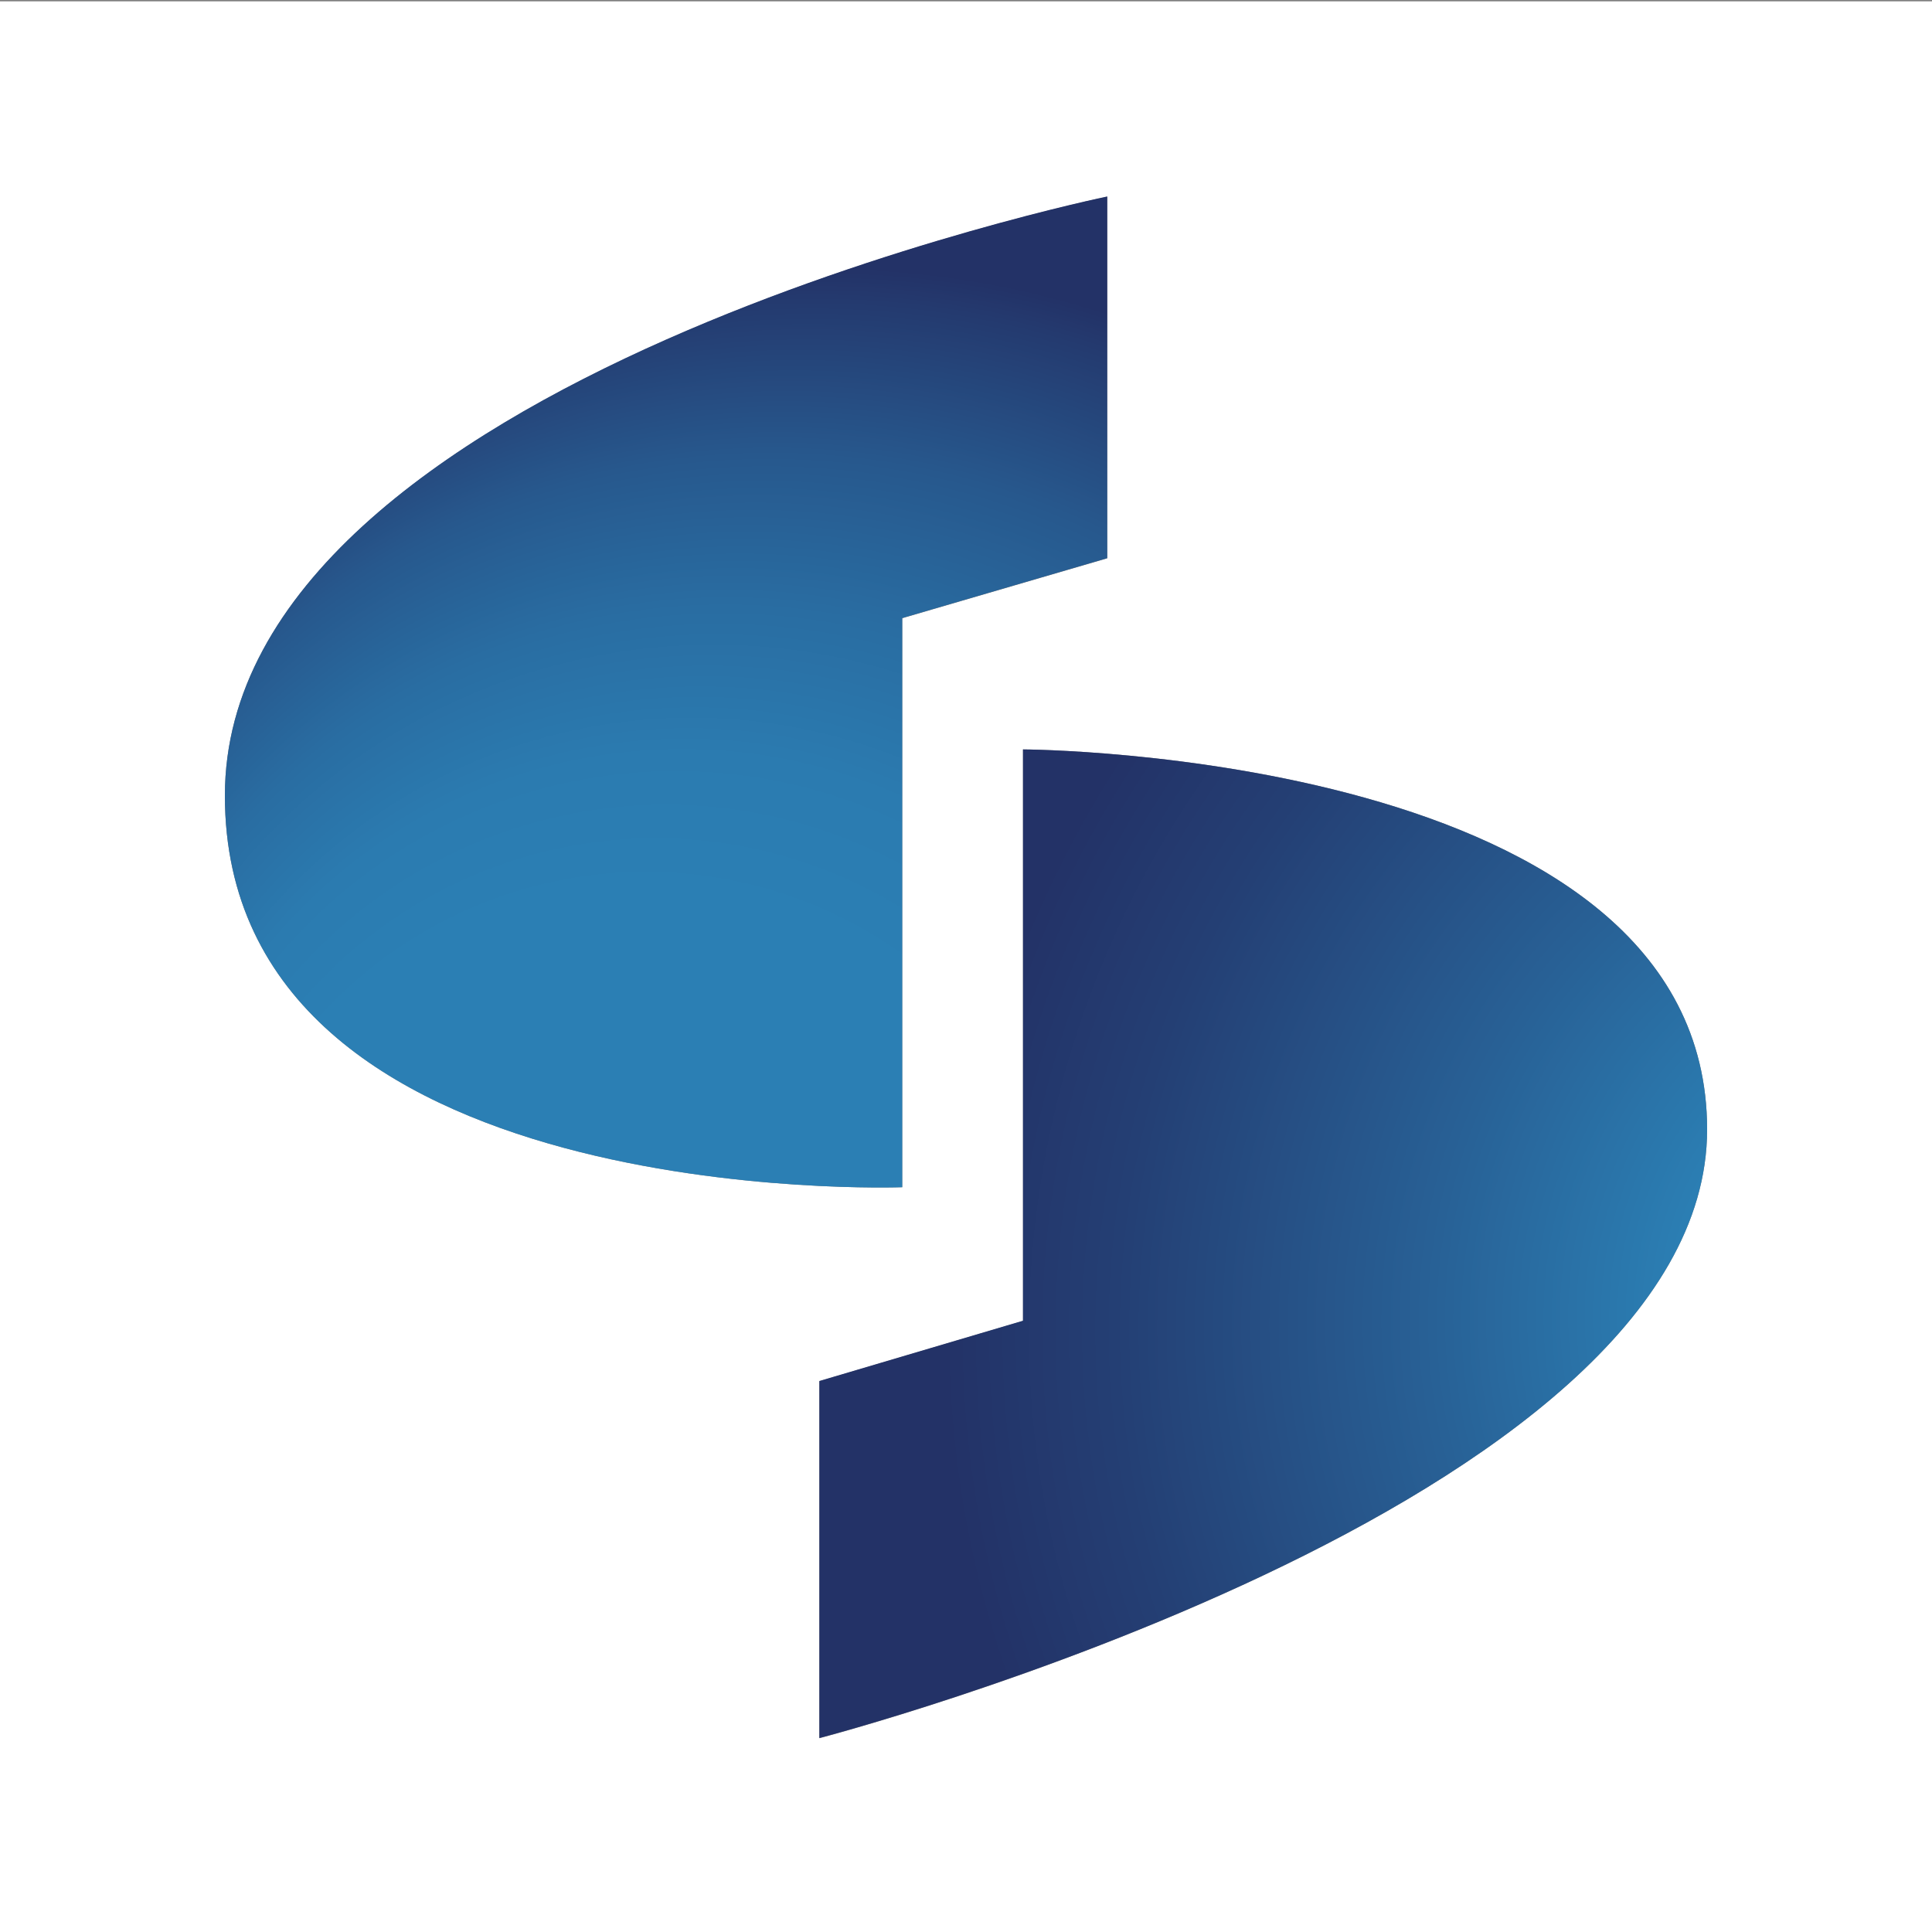
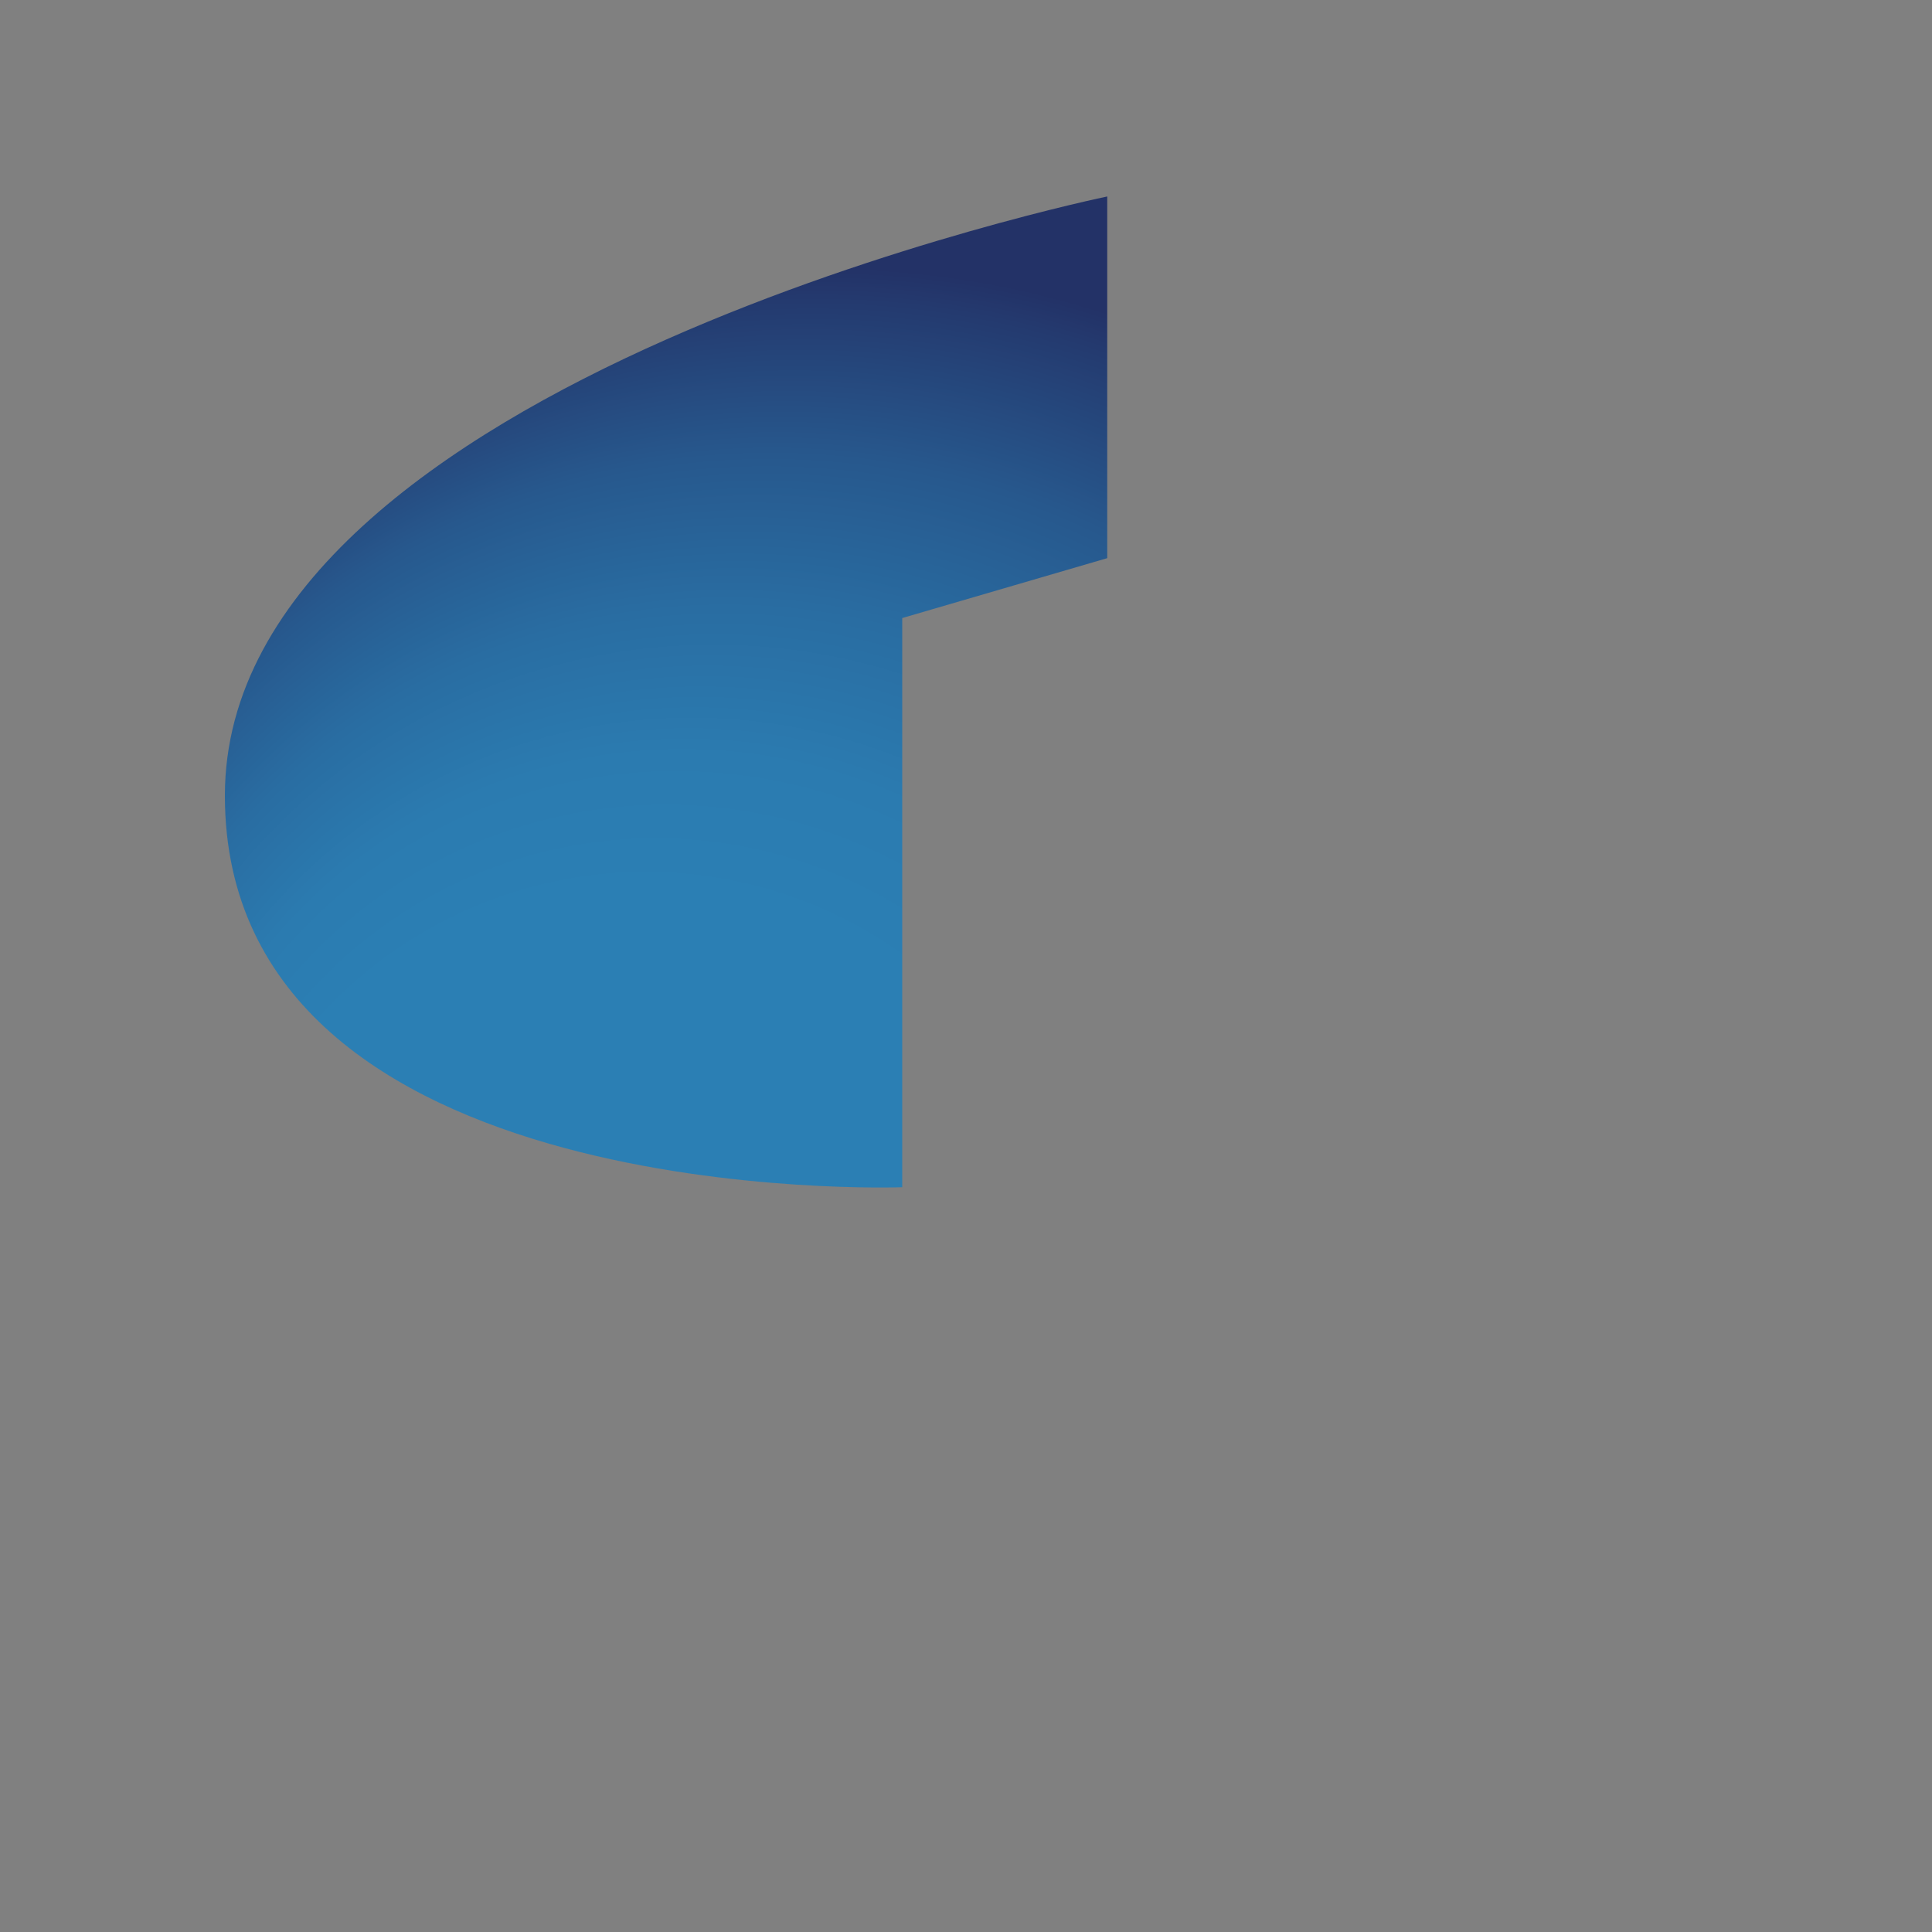
<svg xmlns="http://www.w3.org/2000/svg" data-bbox="0 0.07 100 100" viewBox="0 0 100 100" data-type="ugc">
  <rect x="0" y="0" width="100" height="100" fill="#808080" stroke="none" />
  <g>
-     <path d="M0 .07v100h100V.07H0zm11.64 41.11c0-21.58 45.67-31 45.67-31V28.9L46.7 32v29.45c-.01 0-35.06 1.31-35.06-20.27zm30.77 48.79V71.49l10.54-3.12V38.79s35.41.12 35.41 19.67-45.95 31.51-45.95 31.51z" fill="#ffffff" />
    <radialGradient gradientUnits="userSpaceOnUse" fy="74.758" fx="24.646" r="66.966" cy="54.82" cx="50.431" id="73ab369e-a7ec-4711-8a29-e7dbaca39fba">
      <stop offset=".331" stop-color="#2b7fb4" />
      <stop offset=".411" stop-color="#2b7bb0" />
      <stop offset=".498" stop-color="#296da2" />
      <stop offset=".589" stop-color="#27588d" />
      <stop offset=".681" stop-color="#243a6f" />
      <stop offset=".701" stop-color="#233267" />
    </radialGradient>
    <path d="M11.64 41.18c0 21.58 35.06 20.27 35.06 20.27V31.99l10.61-3.1V10.17c-.01 0-45.67 9.42-45.67 31.01z" fill="url(#73ab369e-a7ec-4711-8a29-e7dbaca39fba)" />
    <radialGradient gradientUnits="userSpaceOnUse" gradientTransform="matrix(.858 .514 -.532 .888 50.309 -44.322)" r="74.306" cy="67.519" cx="100.87" id="7d3f5af5-46fa-4e78-97a4-bde79a0ef7d0">
      <stop offset=".187" stop-color="#2b7fb4" />
      <stop offset=".357" stop-color="#286196" />
      <stop offset=".576" stop-color="#243f74" />
      <stop offset=".695" stop-color="#233267" />
    </radialGradient>
-     <path d="M52.95 38.79v29.57l-10.54 3.12v18.48s45.95-11.95 45.95-31.5-35.41-19.67-35.41-19.67z" fill="url(#7d3f5af5-46fa-4e78-97a4-bde79a0ef7d0)" />
  </g>
</svg>